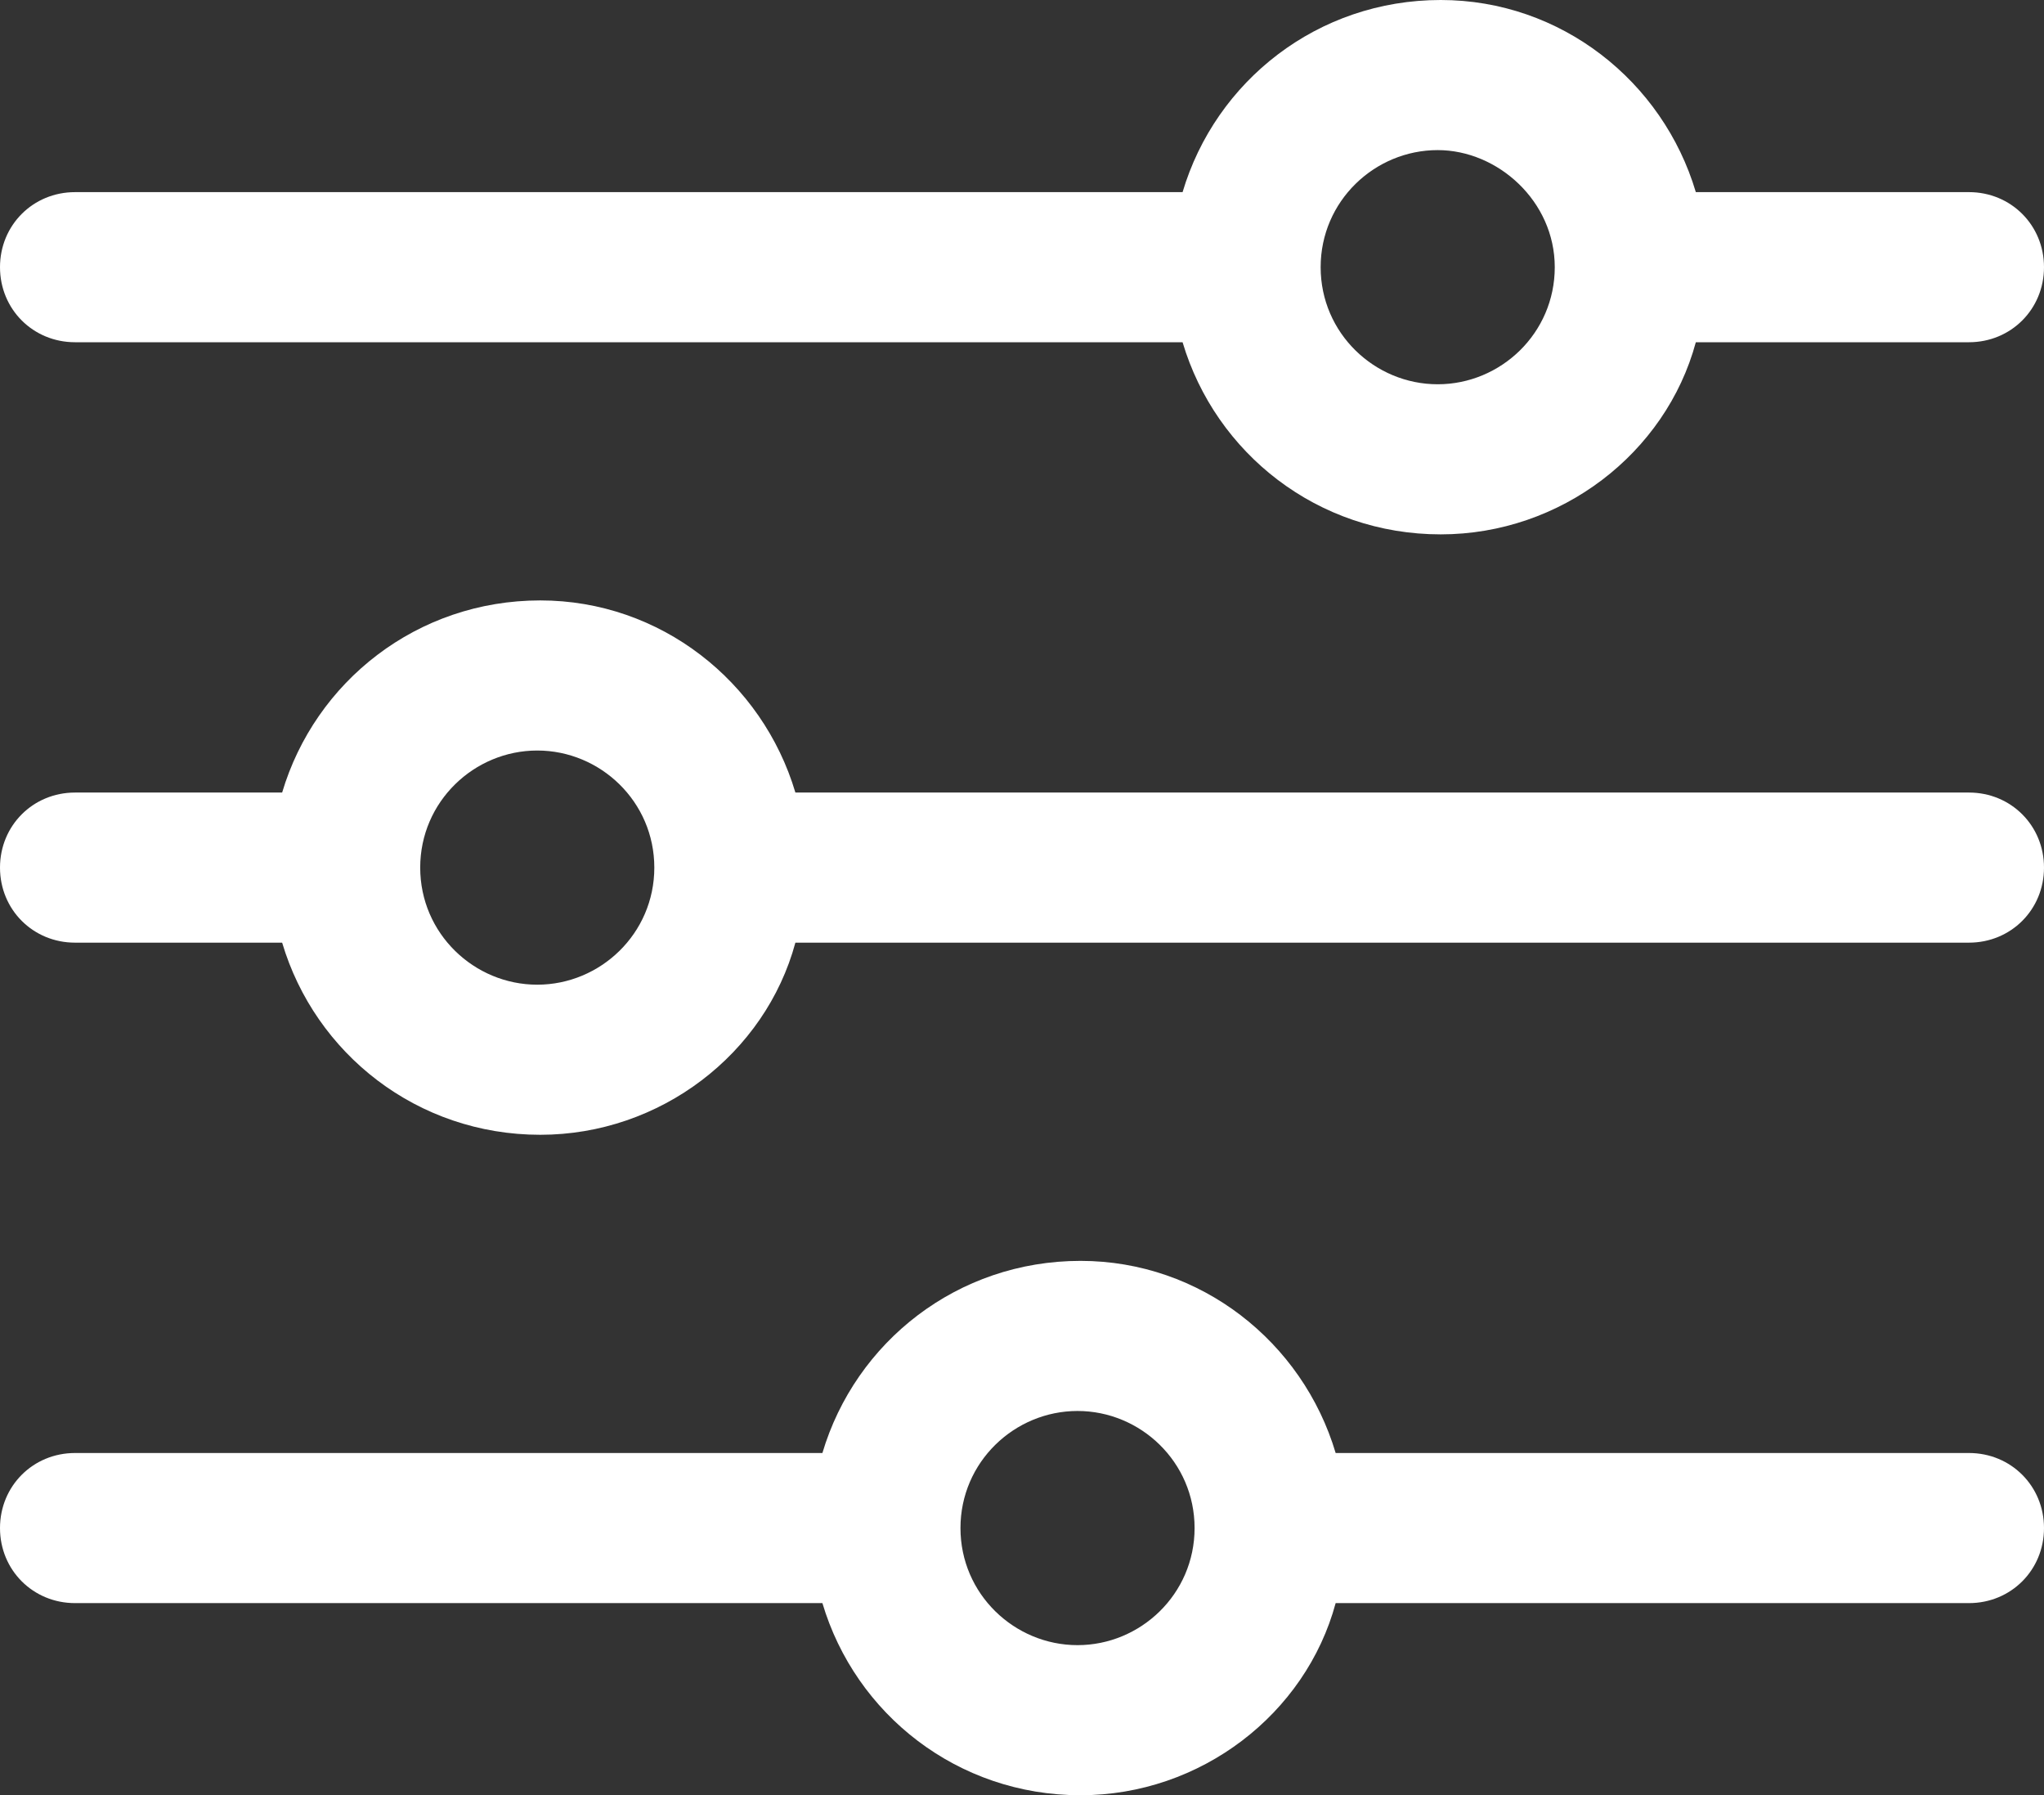
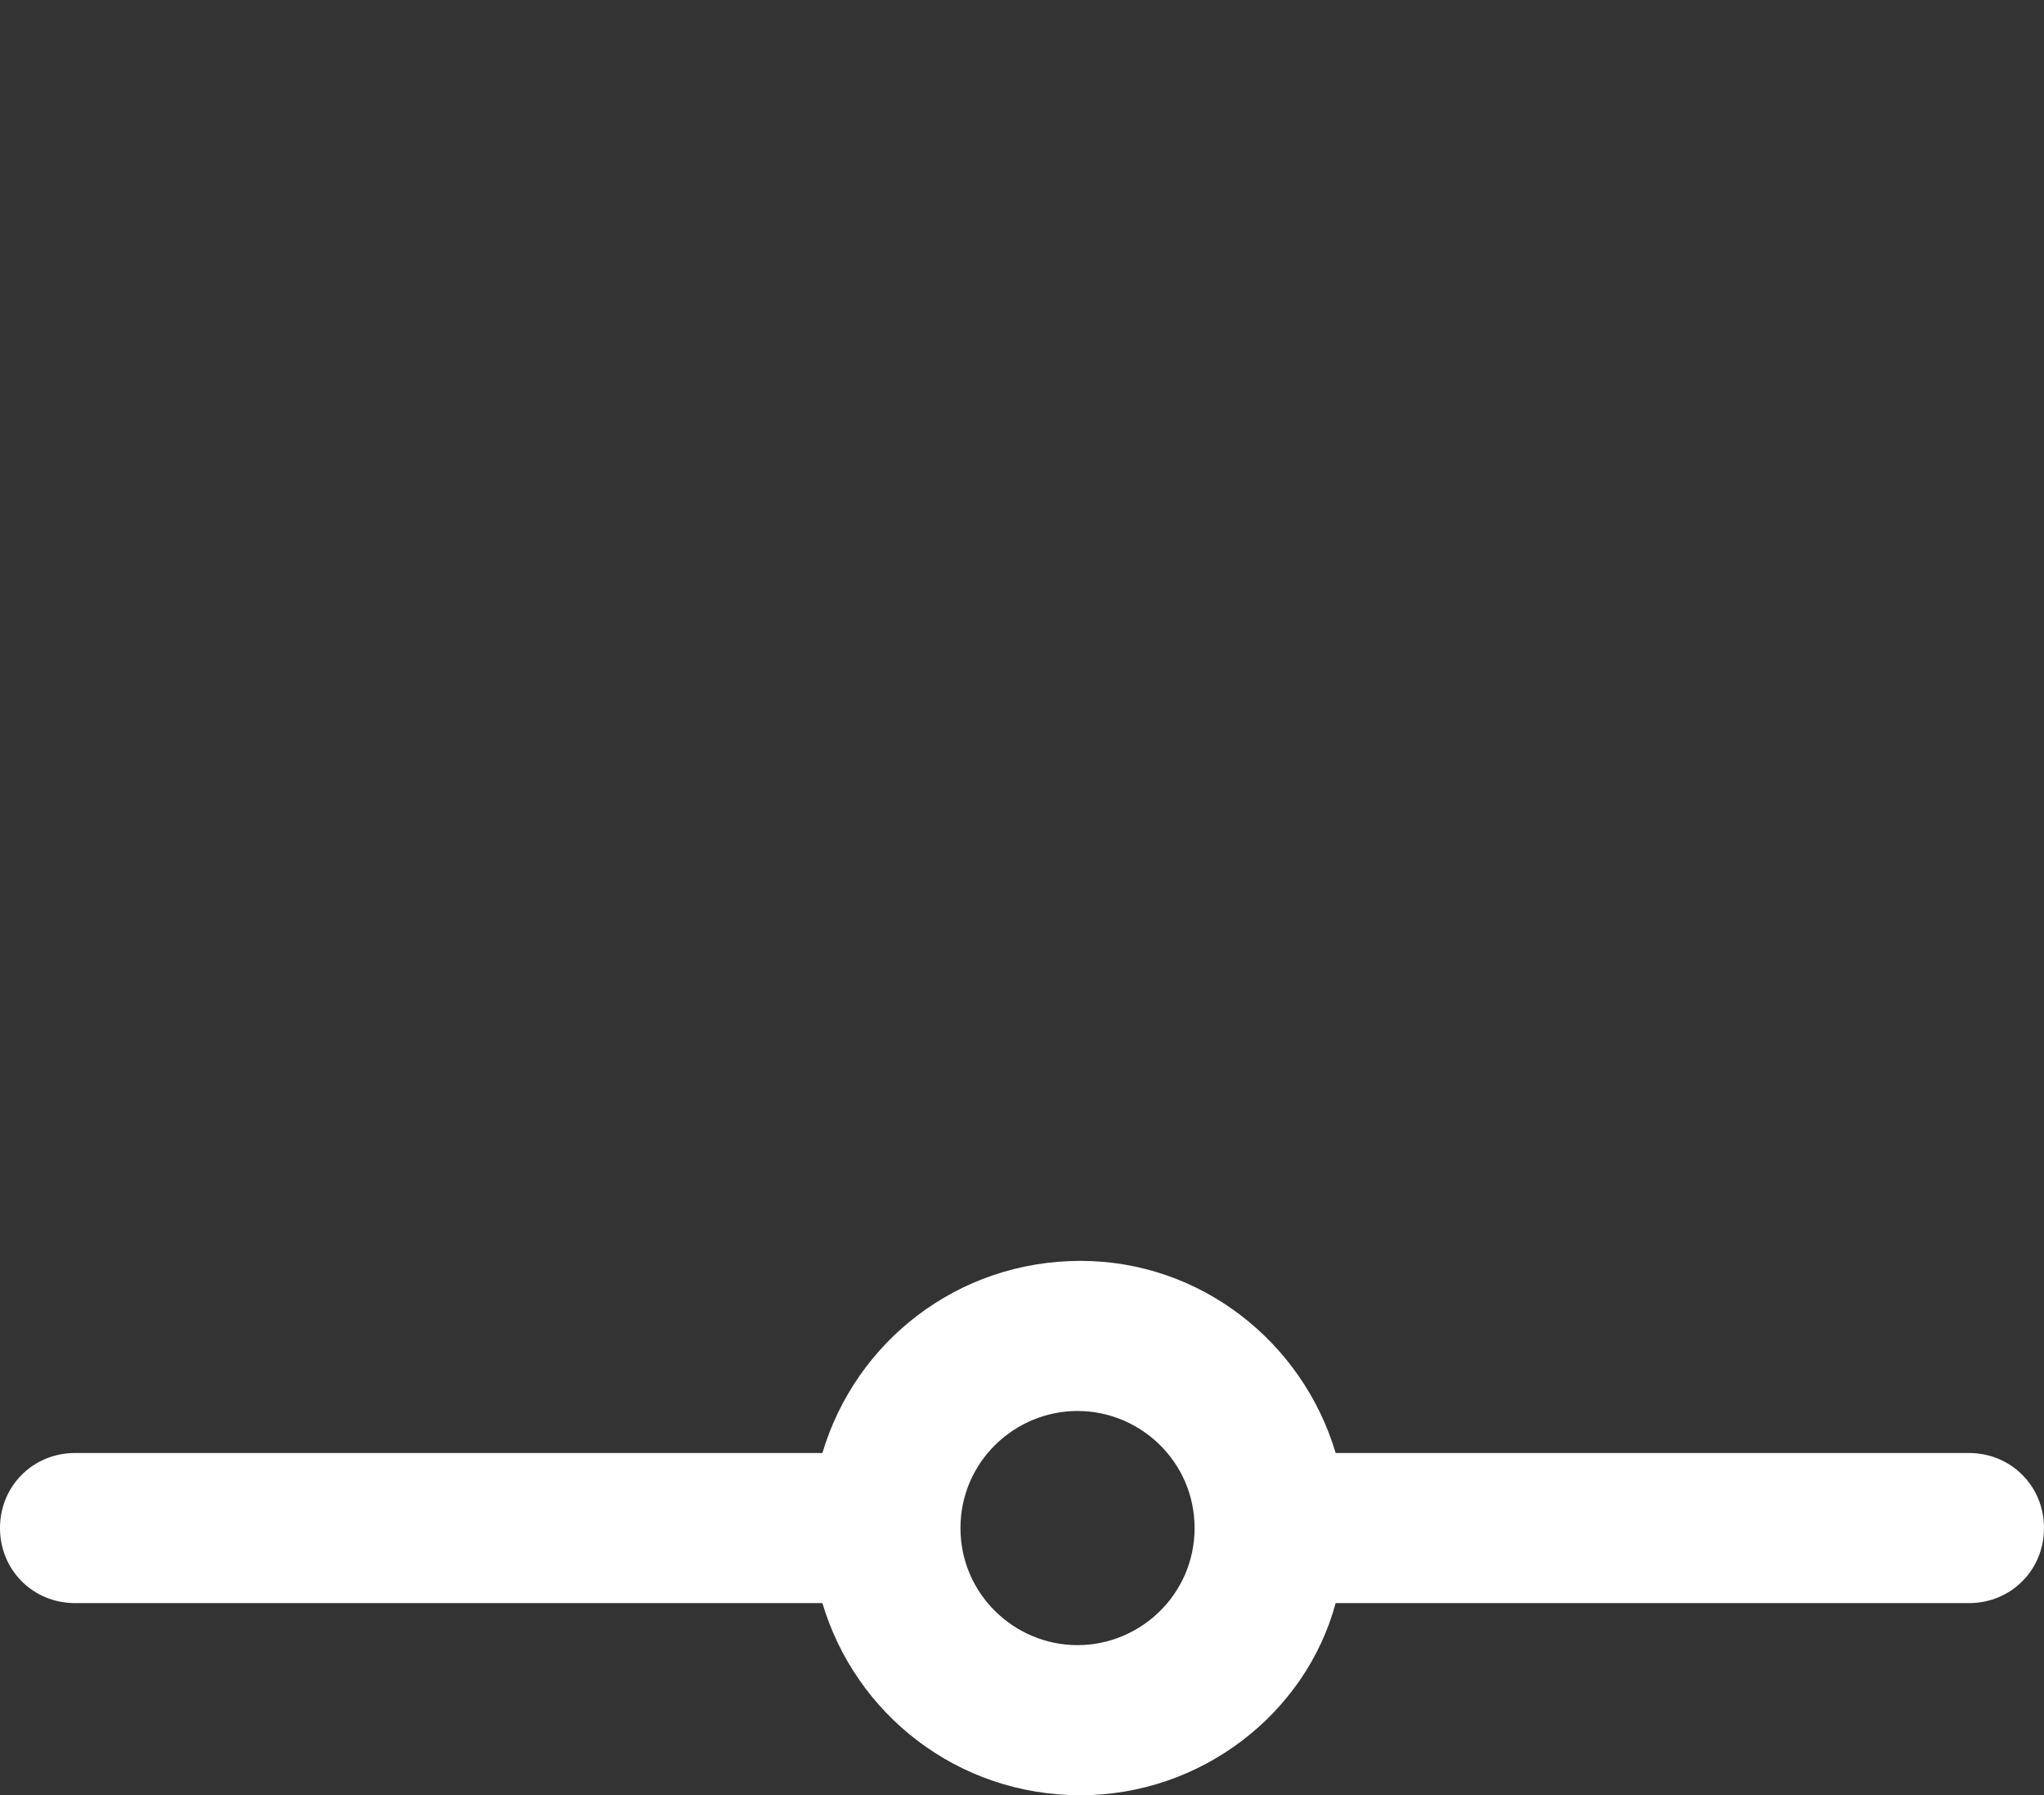
<svg xmlns="http://www.w3.org/2000/svg" version="1.1" id="Livello_1" x="0px" y="0px" viewBox="0 0 68.1 59.8" style="enable-background:new 0 0 68.1 59.8;" xml:space="preserve">
  <rect x="0" y="0" width="68.1" height="59.8" fill="#333333" stroke="none" />
  <style type="text/css">
	.st0{fill:#FFFFFF;}
</style>
  <g>
    <g>
-       <path class="st0" d="M39.4,6.4H2.5c-1.4,0-2.5,1.1-2.5,2.5s1.1,2.5,2.5,2.5h36.9    C40.5,15.1,43.9,17.8,48,17.8c4,0,7.5-2.7,8.5-6.4h9.1    c1.4,0,2.5-1.1,2.5-2.5s-1.1-2.5-2.5-2.5H56.5C55.4,2.7,52,0,48,0    C43.9-0,40.5,2.7,39.4,6.4z M51.8,8.9    c0,2.2-1.8,3.9-3.9,3.9S44,11.1,44,8.9S45.8,5,47.9,5    C49.9,5,51.8,6.7,51.8,8.9z" />
-     </g>
+       </g>
    <g>
-       <path class="st0" d="M9.4,26.4H2.5c-1.4,0-2.5,1.1-2.5,2.5s1.1,2.5,2.5,2.5h6.9    C10.5,35.1,13.9,37.8,18,37.8c4,0,7.5-2.7,8.5-6.4h39.1    c1.4,0,2.5-1.1,2.5-2.5s-1.1-2.5-2.5-2.5H26.5c-1.1-3.7-4.5-6.4-8.5-6.4    C13.9,20,10.5,22.7,9.4,26.4z M21.8,28.9    c0,2.2-1.8,3.9-3.9,3.9S14,31.1,14,28.9s1.8-3.9,3.9-3.9    S21.8,26.7,21.8,28.9z" />
-     </g>
+       </g>
    <g>
      <path class="st0" d="M27.4,48.4H2.5c-1.4,0-2.5,1.1-2.5,2.5s1.1,2.5,2.5,2.5h24.9    C28.5,57.1,31.9,59.8,36,59.8c4,0,7.5-2.7,8.5-6.4h21.1    c1.4,0,2.5-1.1,2.5-2.5s-1.1-2.5-2.5-2.5H44.5c-1.1-3.7-4.5-6.4-8.5-6.4    C31.9,42,28.5,44.7,27.4,48.4z M39.8,50.9    c0,2.2-1.8,3.9-3.9,3.9S32,53.1,32,50.9s1.8-3.9,3.9-3.9    S39.8,48.7,39.8,50.9z" />
    </g>
  </g>
</svg>